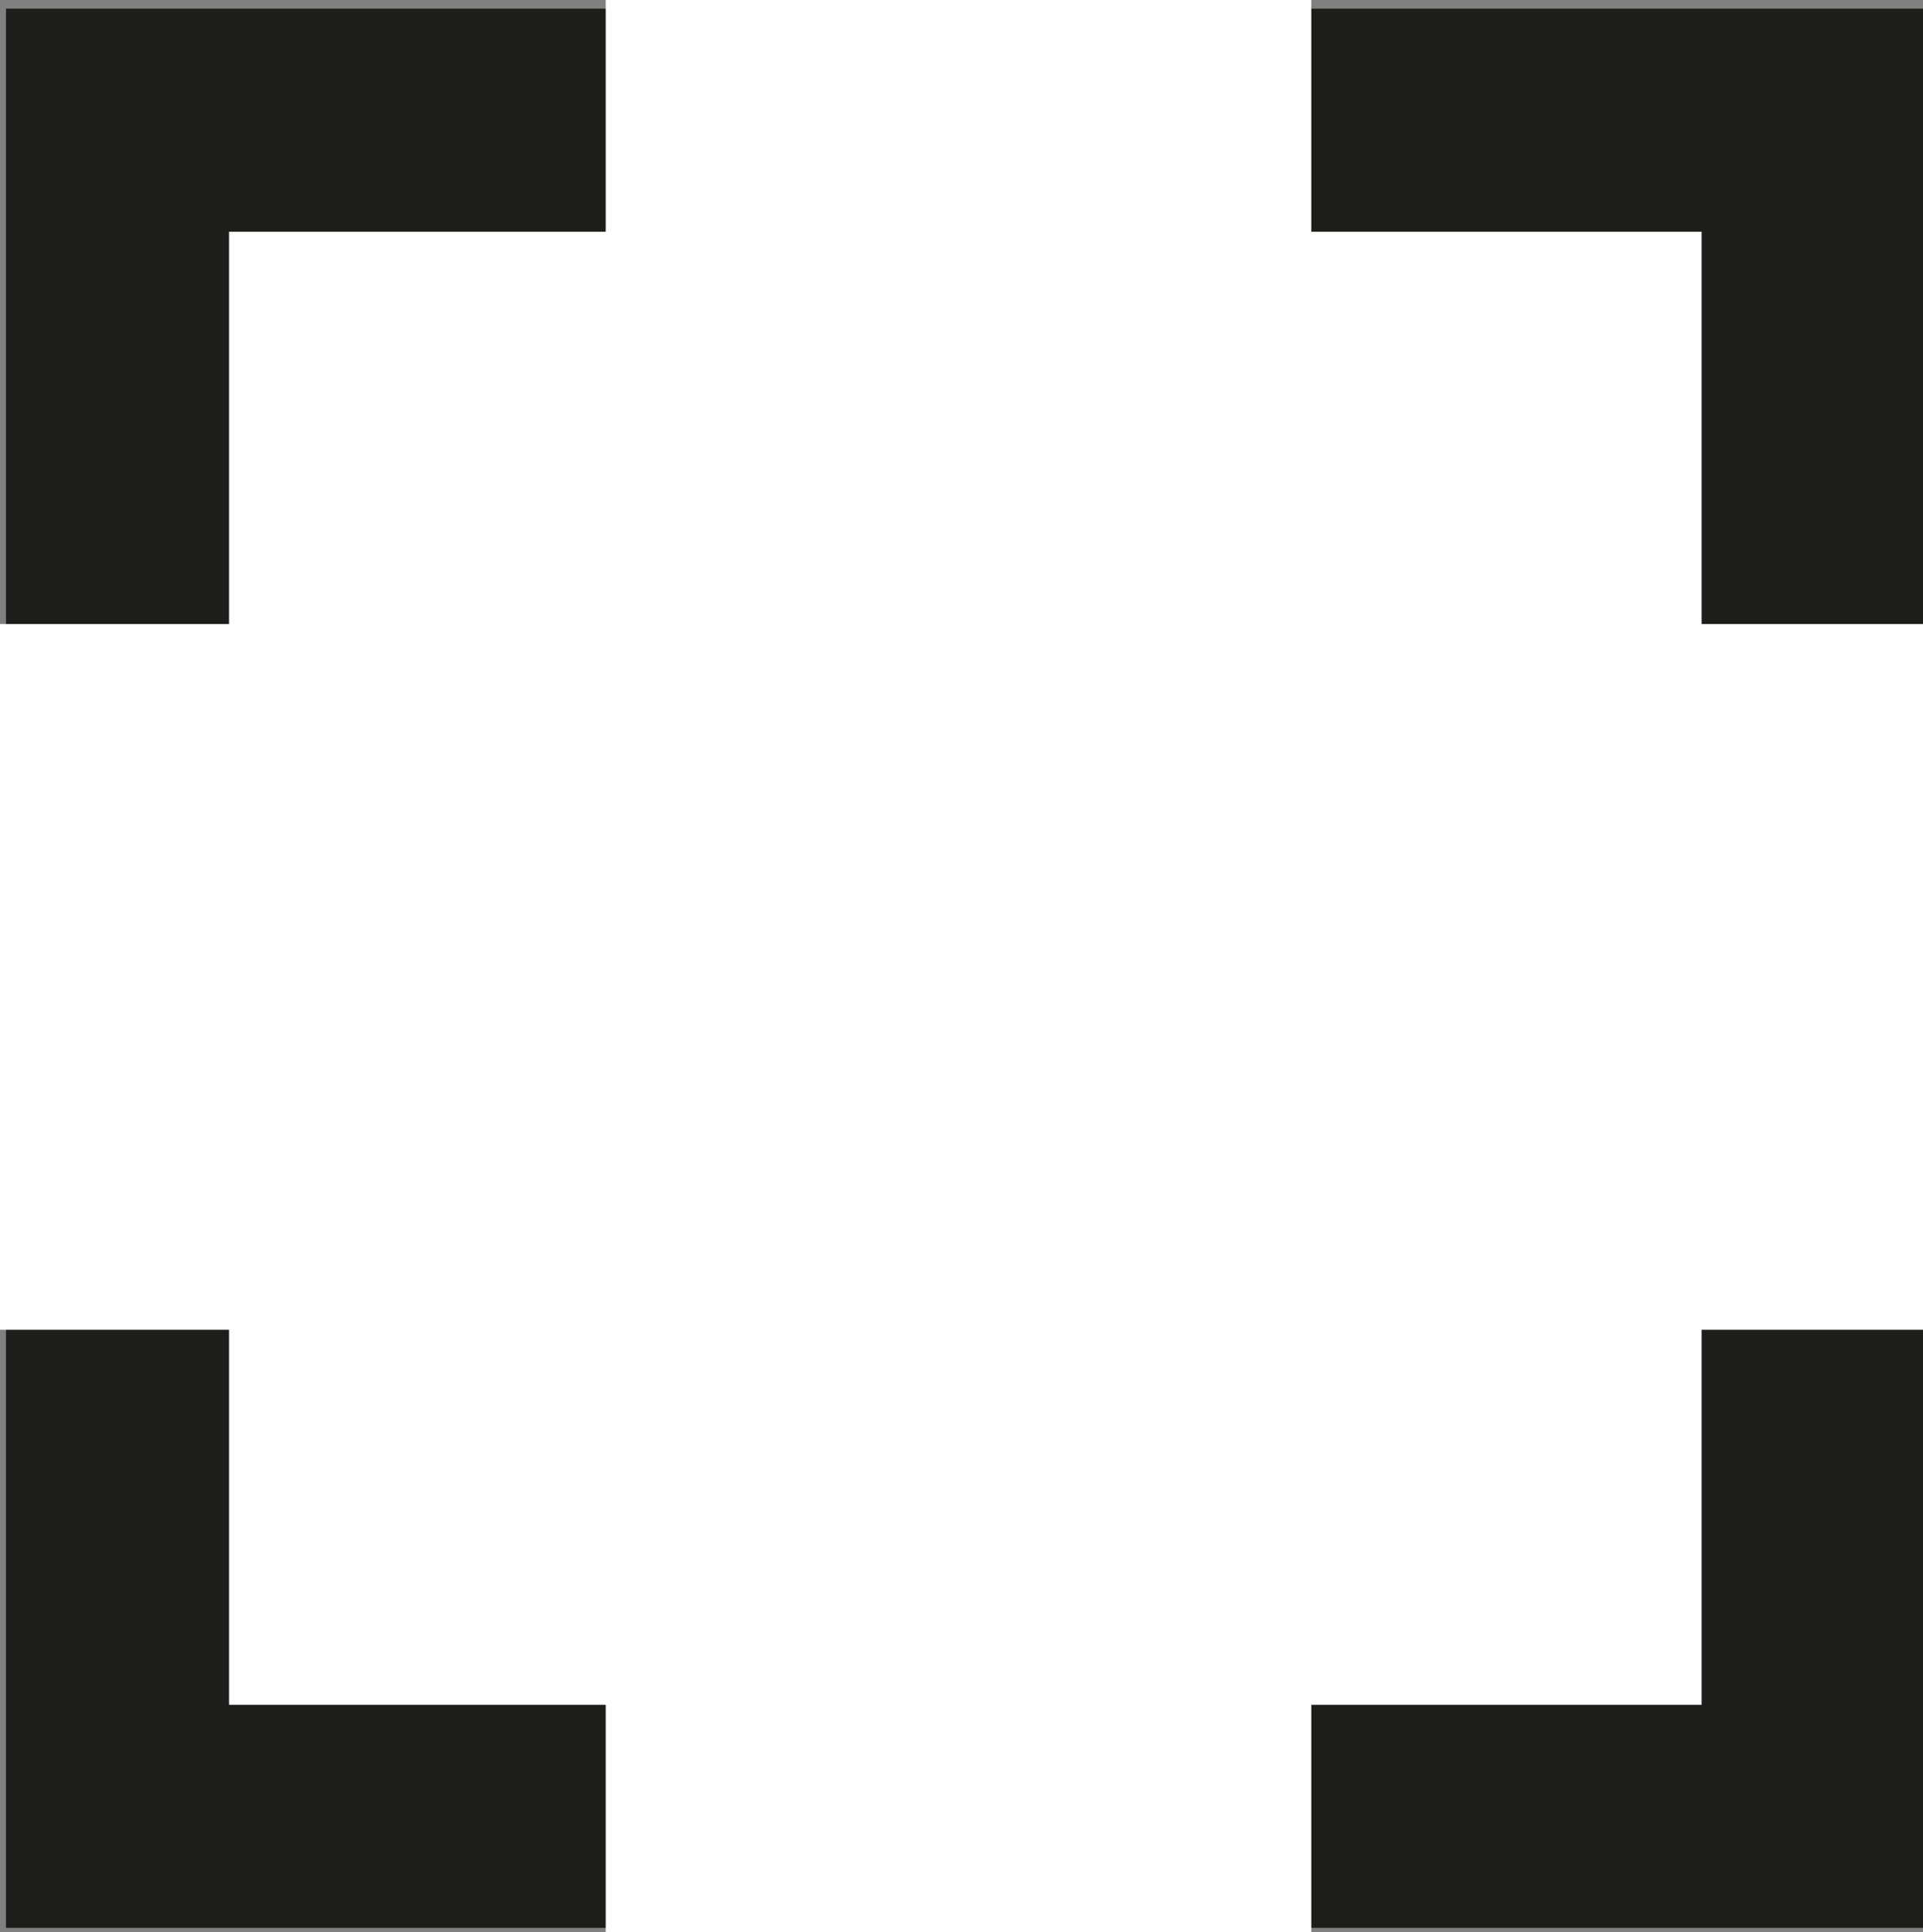
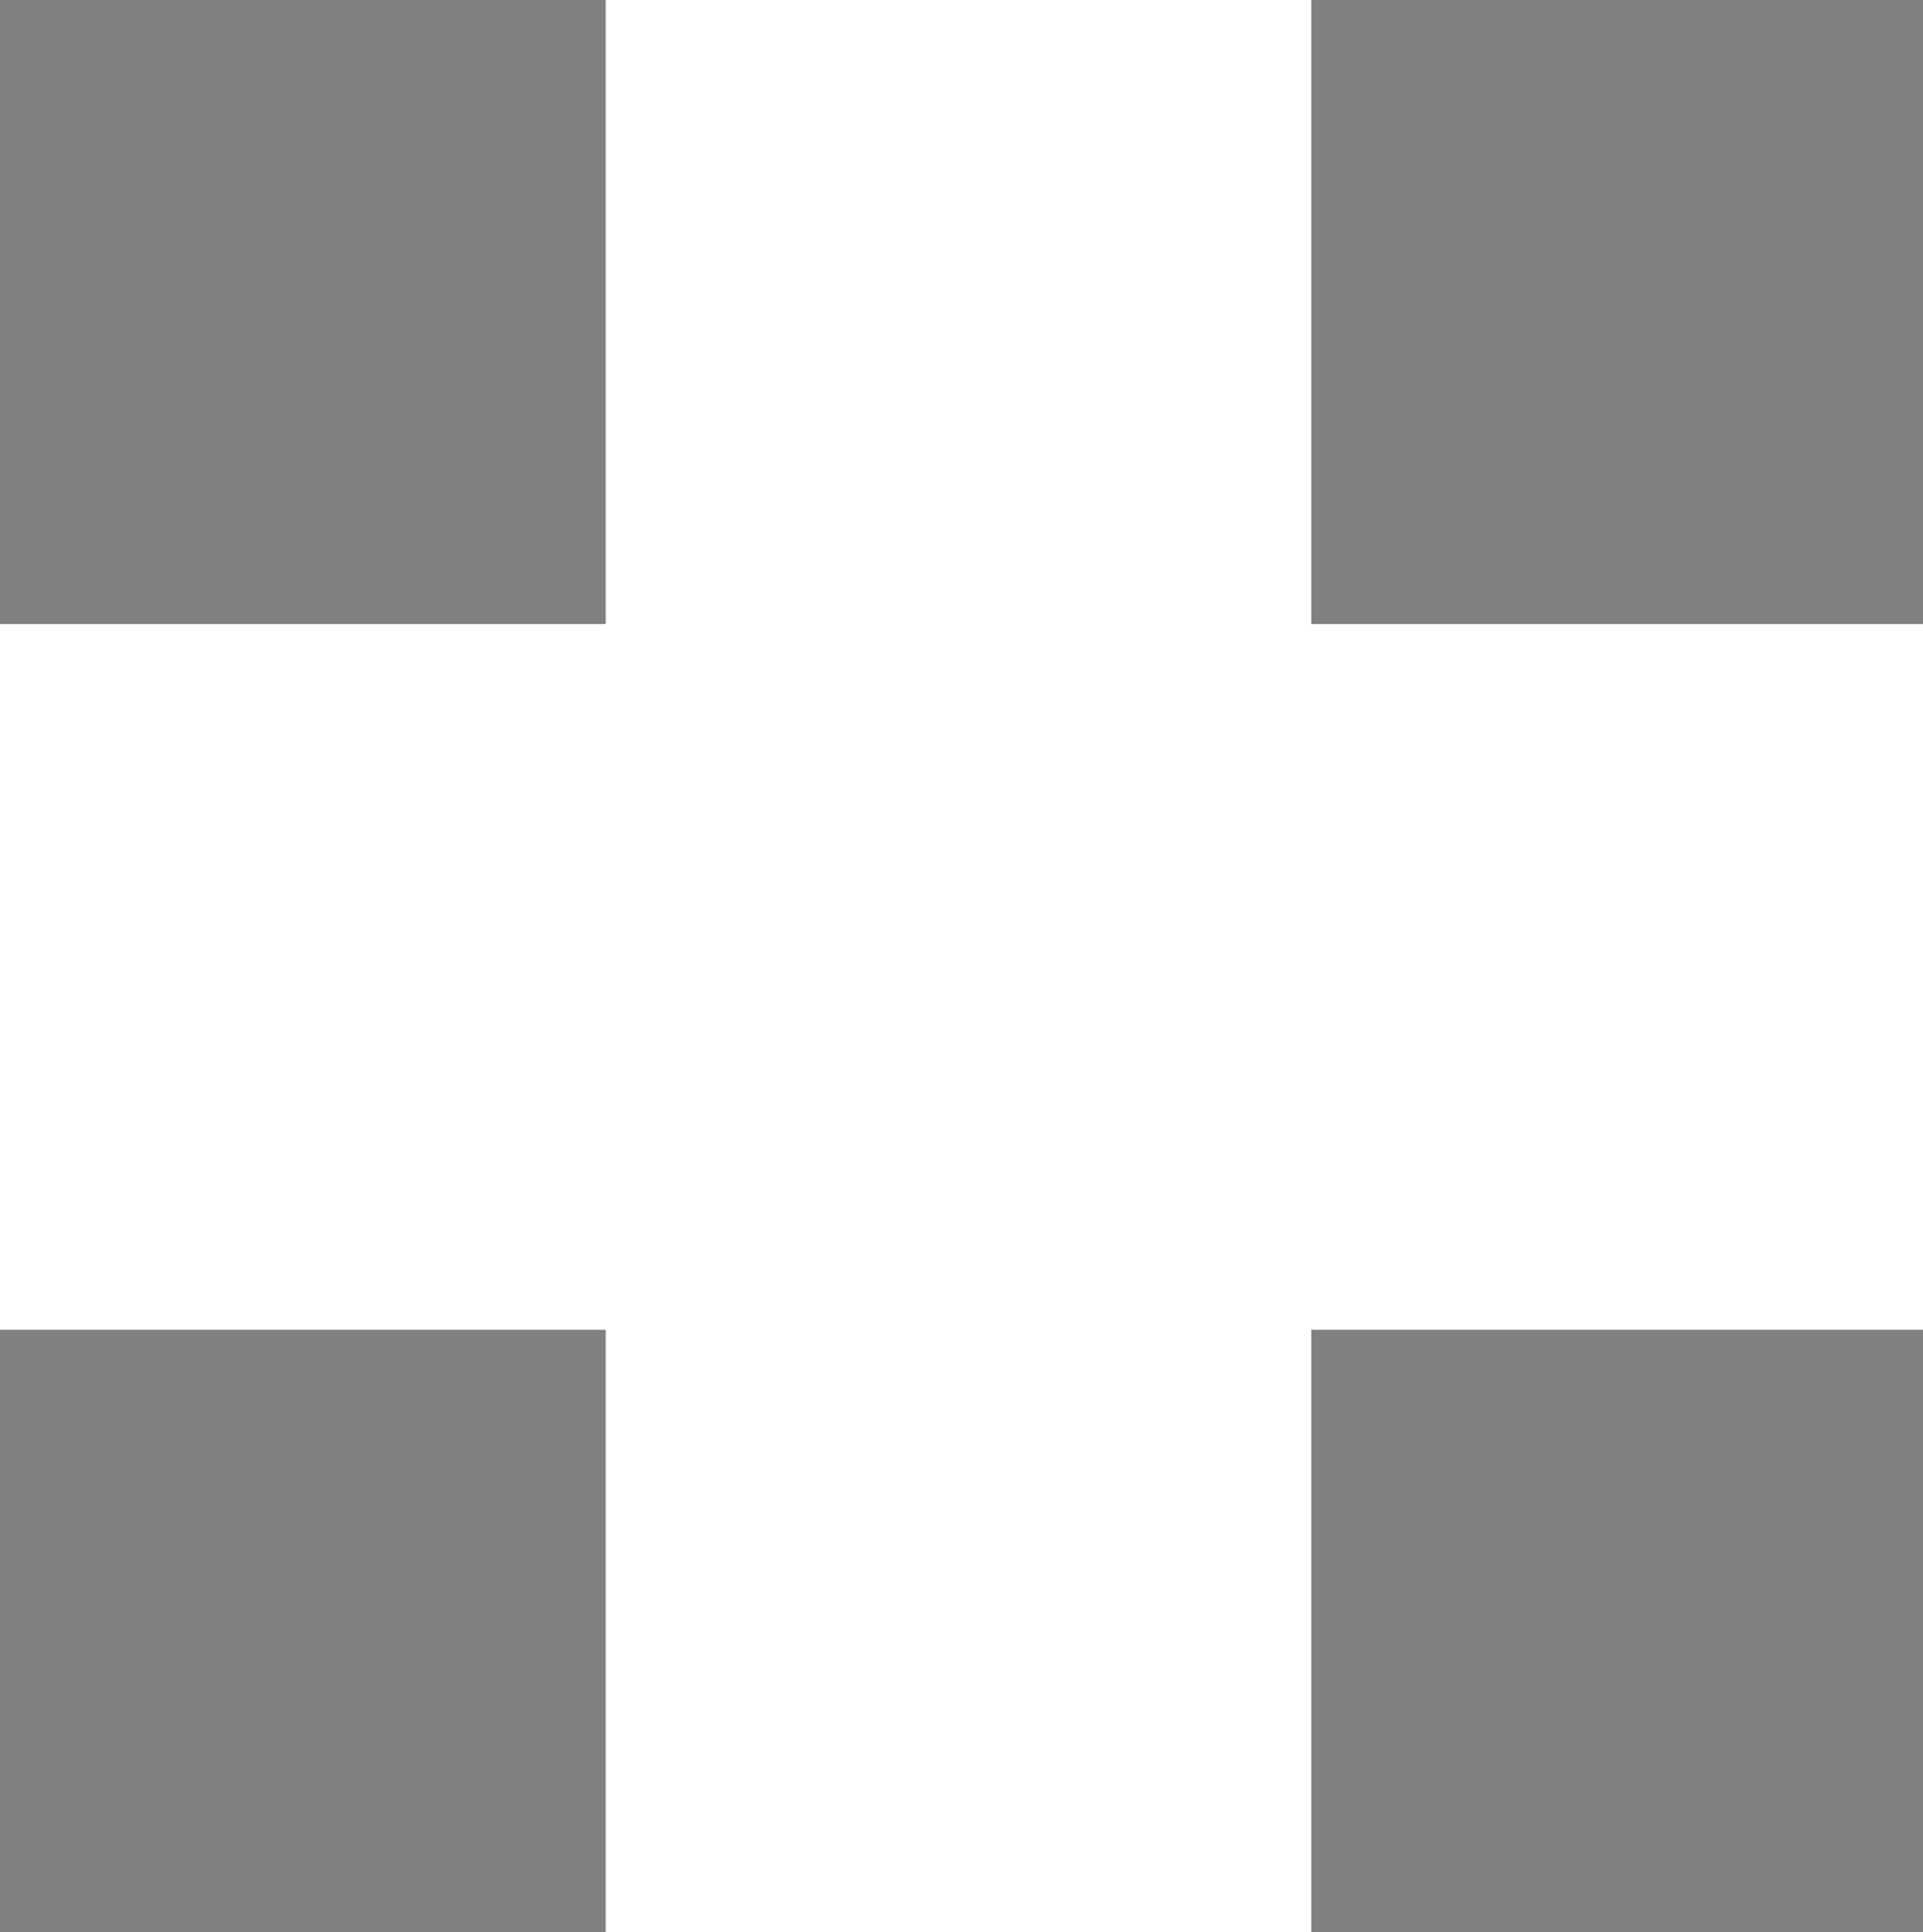
<svg xmlns="http://www.w3.org/2000/svg" id="Ebene_1" data-name="Ebene 1" width="121.672mm" height="122.209mm" viewBox="0 0 344.898 346.419">
  <rect x="0" y="0" width="344.898" height="346.419" fill="#808080" stroke="none" />
  <defs>
    <style>.cls-1,.cls-2{fill:#fff;}.cls-1{stroke:#1d1d1b;stroke-miterlimit:10;stroke-width:40px;}</style>
  </defs>
  <title>square</title>
-   <rect class="cls-1" x="21.072" y="21.552" width="304.124" height="304.124" />
  <rect class="cls-2" x="108.639" y="-61.224" width="126.545" height="560.825" />
  <rect class="cls-2" x="98.392" y="-105.252" width="126.545" height="560.825" transform="translate(336.825 13.496) rotate(90)" />
</svg>